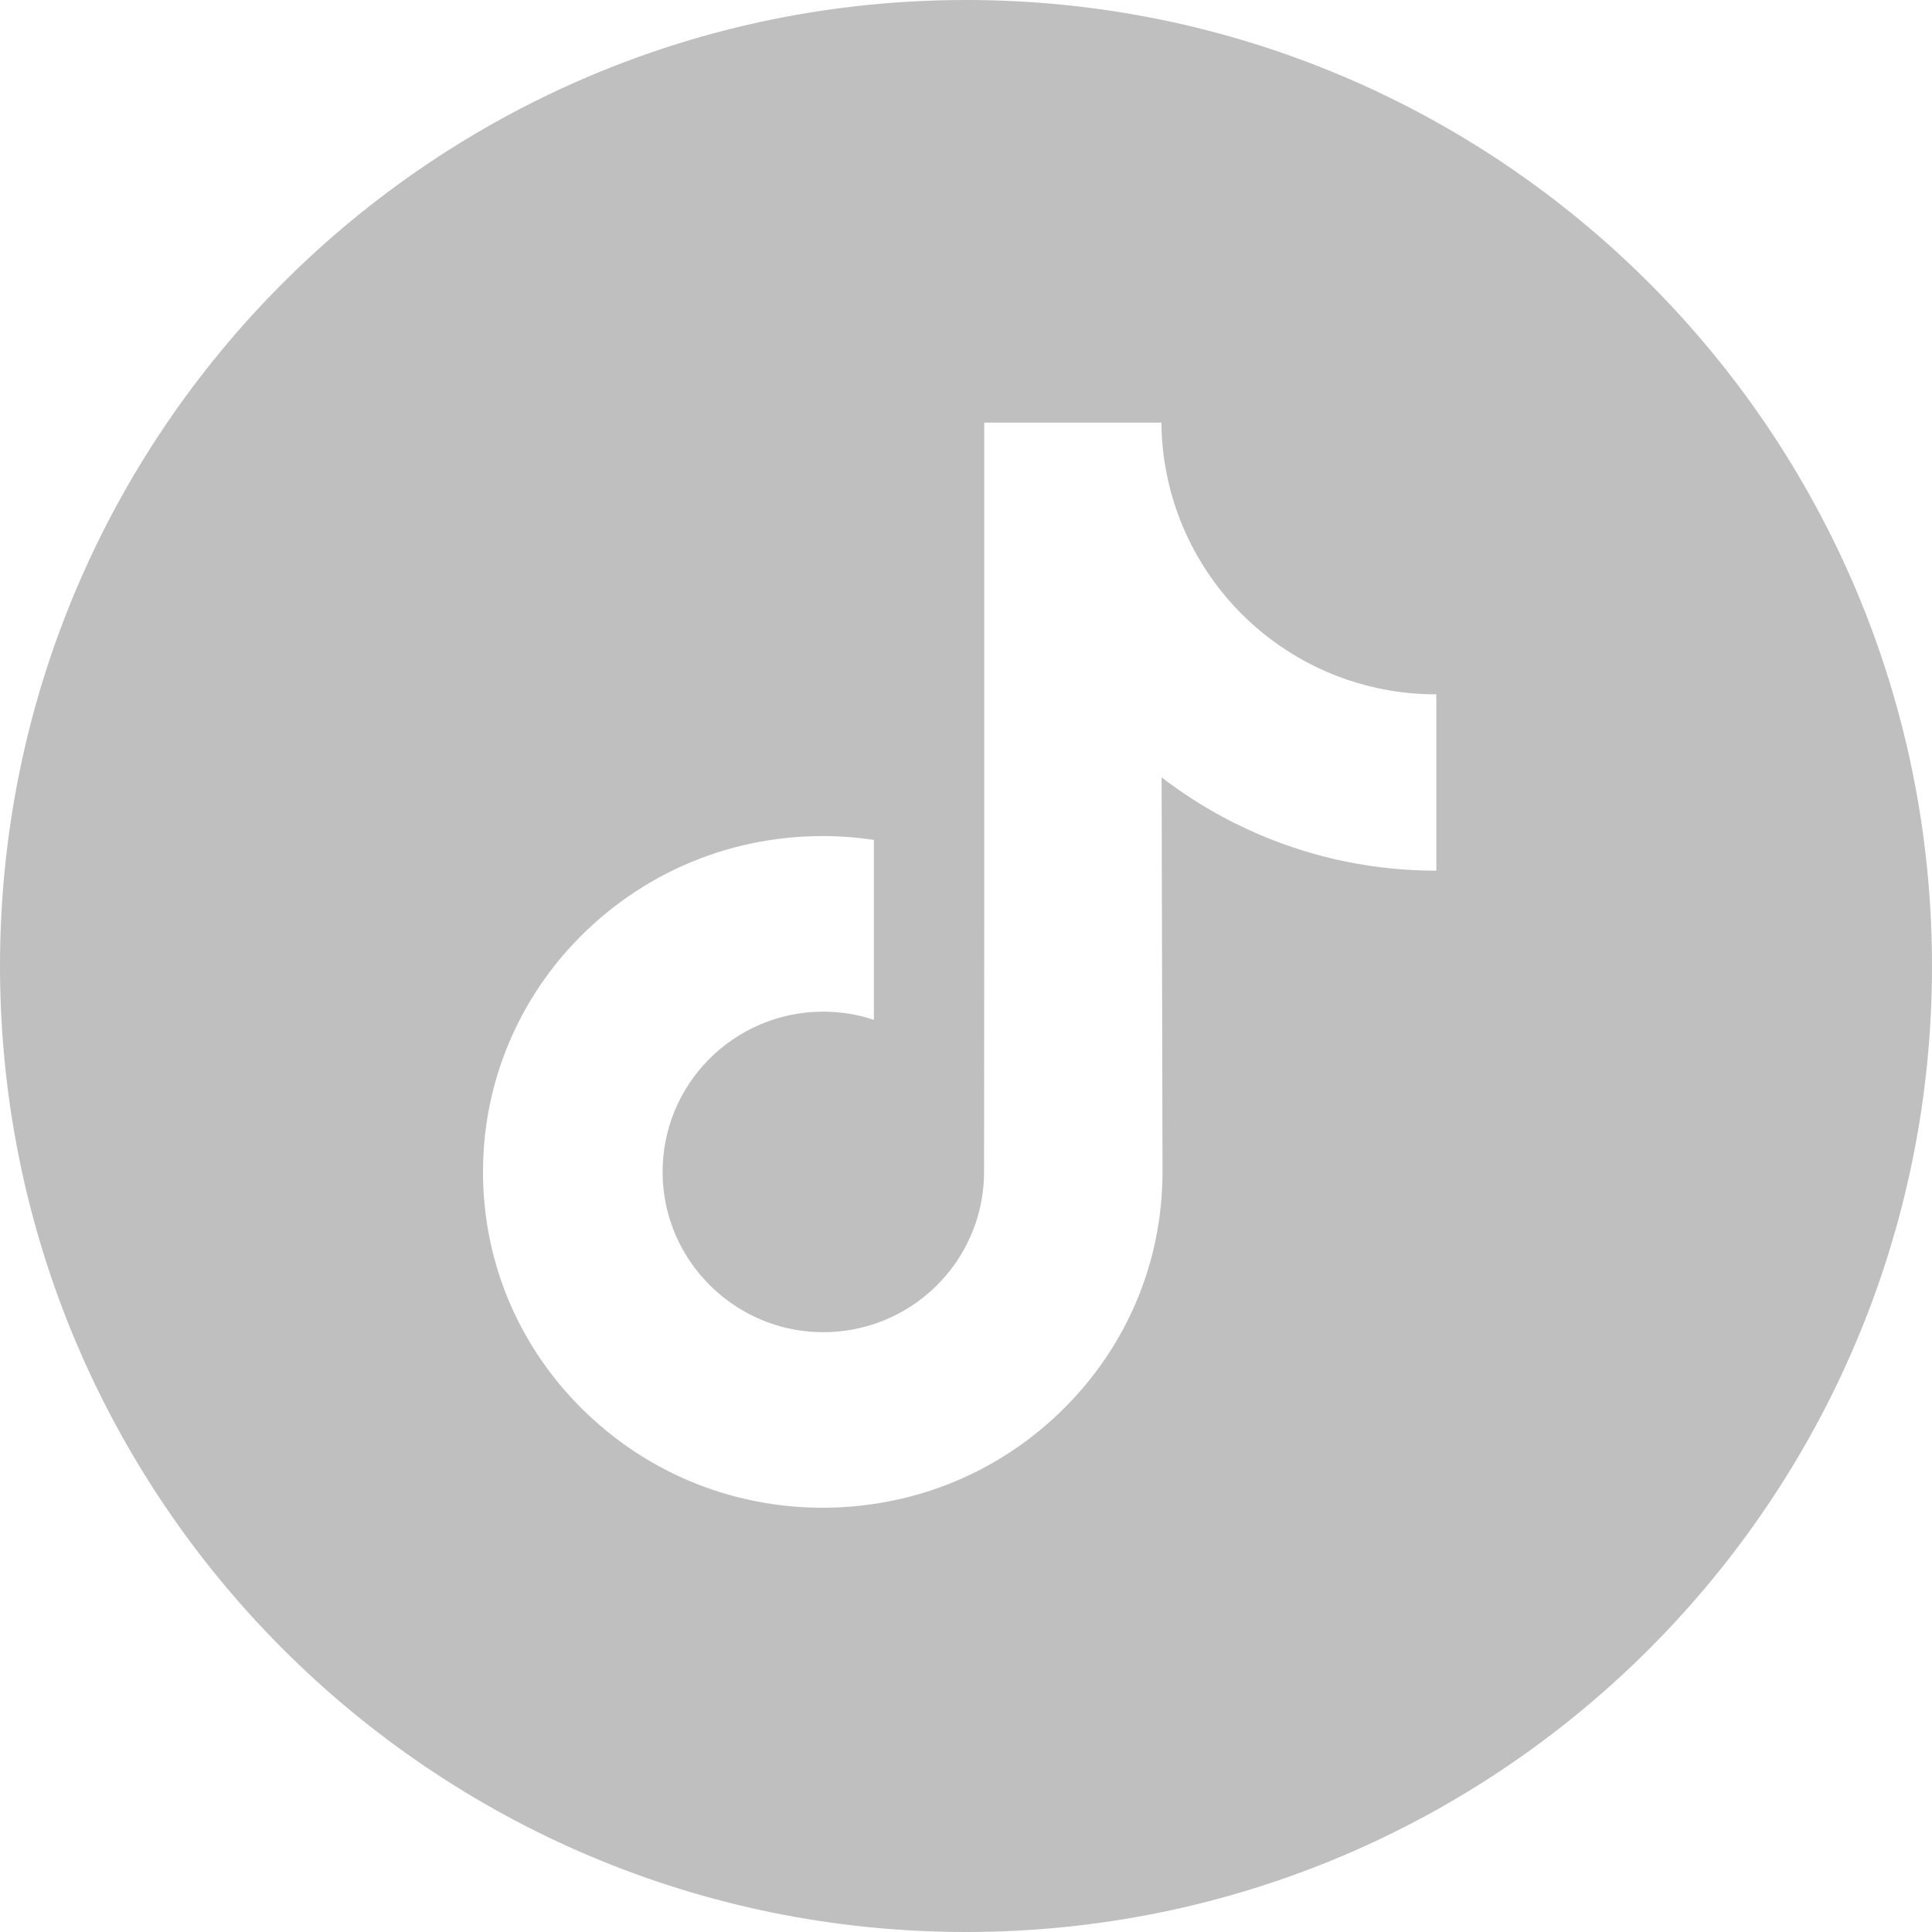
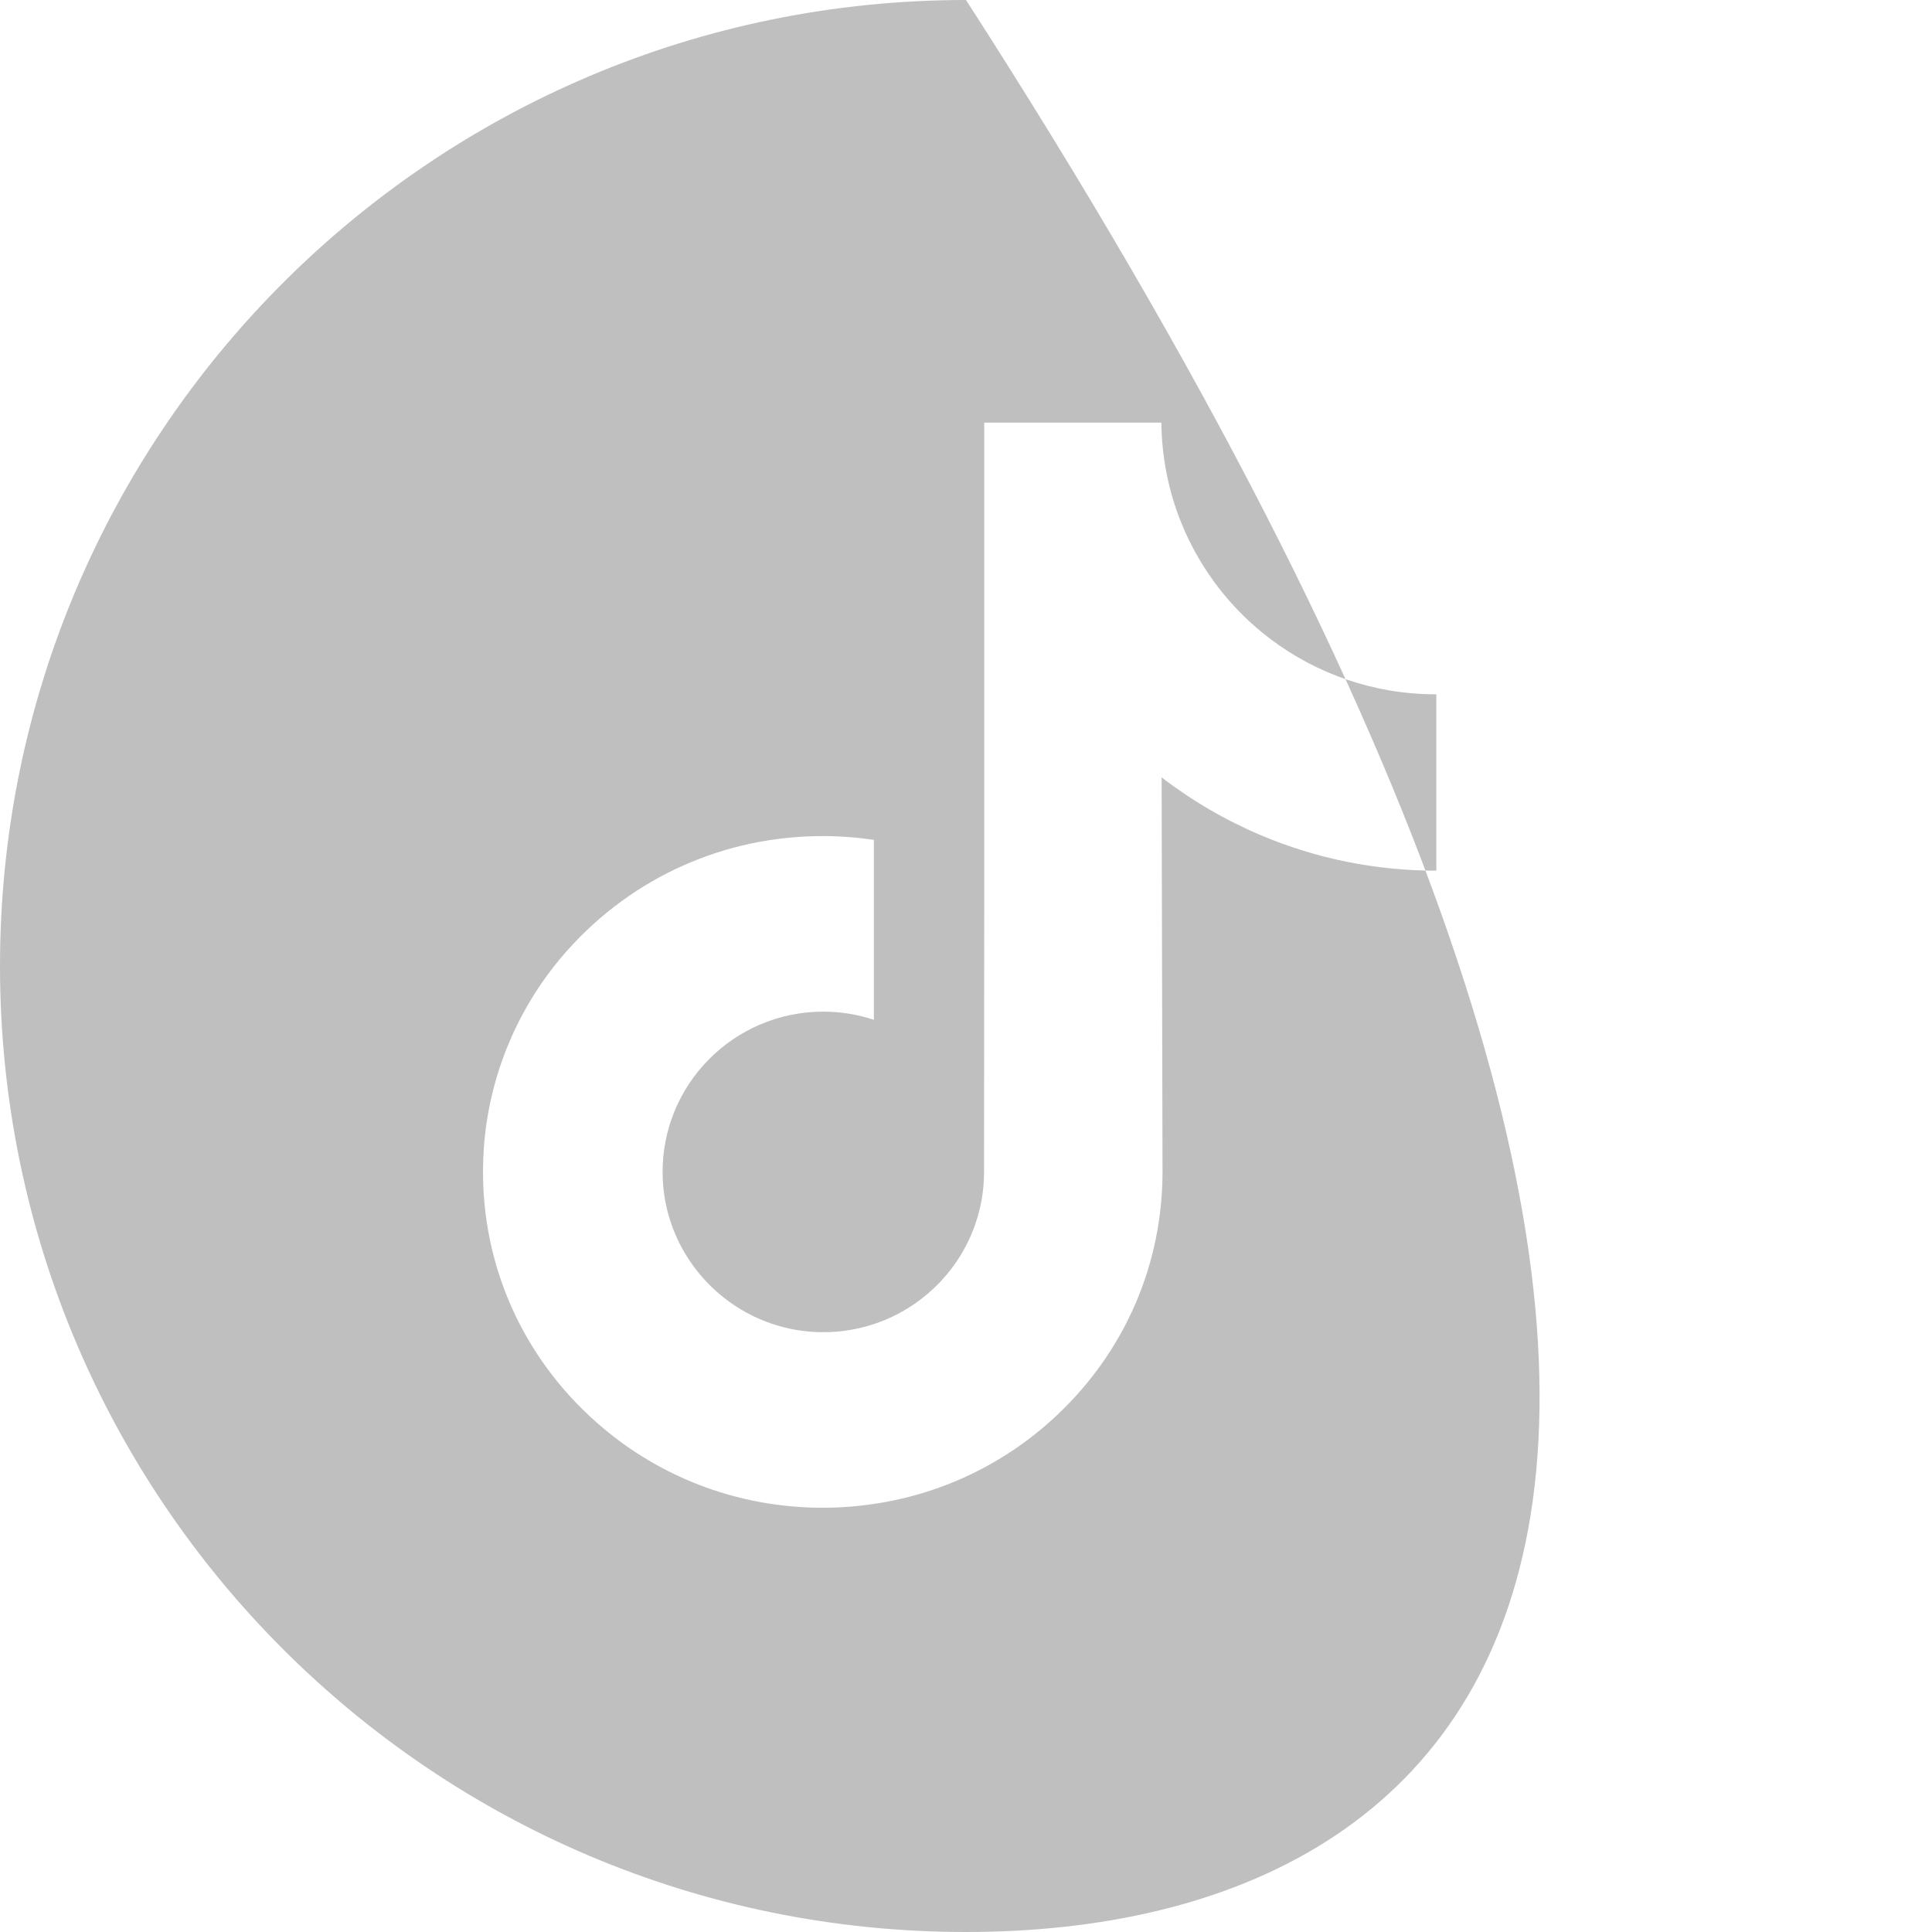
<svg xmlns="http://www.w3.org/2000/svg" width="32" height="32" viewBox="0 0 32 32" fill="none">
-   <path d="M16 0C24.837 0 32 7.163 32 16C32 24.837 24.837 32 16 32C7.163 32 0 24.837 0 16C0 7.163 7.163 0 16 0ZM16.302 15.019L16.299 19.41C16.299 20.584 15.534 21.581 14.474 21.931C14.166 22.032 13.834 22.081 13.488 22.061C13.047 22.037 12.633 21.904 12.273 21.689C11.508 21.231 10.989 20.4 10.975 19.45C10.953 17.966 12.153 16.756 13.637 16.756C13.929 16.756 14.21 16.804 14.474 16.891V13.911C14.196 13.87 13.914 13.848 13.628 13.848C12.004 13.848 10.485 14.523 9.399 15.739C8.579 16.658 8.087 17.83 8.011 19.06C7.911 20.675 8.502 22.21 9.648 23.343C9.817 23.509 9.994 23.663 10.179 23.806C11.161 24.562 12.363 24.973 13.628 24.973C13.914 24.973 14.196 24.951 14.474 24.91C15.656 24.735 16.747 24.194 17.607 23.343C18.665 22.298 19.248 20.91 19.255 19.434L19.24 12.875C19.745 13.264 20.297 13.586 20.889 13.836C21.809 14.224 22.785 14.421 23.79 14.421V11.499L23.781 11.5C22.754 11.5 21.806 11.16 21.045 10.586C20.172 9.928 19.546 8.962 19.324 7.85C19.269 7.575 19.239 7.291 19.236 7H16.302V15.019Z" fill="#BFBFBF" />
+   <path d="M16 0C32 24.837 24.837 32 16 32C7.163 32 0 24.837 0 16C0 7.163 7.163 0 16 0ZM16.302 15.019L16.299 19.41C16.299 20.584 15.534 21.581 14.474 21.931C14.166 22.032 13.834 22.081 13.488 22.061C13.047 22.037 12.633 21.904 12.273 21.689C11.508 21.231 10.989 20.4 10.975 19.45C10.953 17.966 12.153 16.756 13.637 16.756C13.929 16.756 14.21 16.804 14.474 16.891V13.911C14.196 13.87 13.914 13.848 13.628 13.848C12.004 13.848 10.485 14.523 9.399 15.739C8.579 16.658 8.087 17.83 8.011 19.06C7.911 20.675 8.502 22.21 9.648 23.343C9.817 23.509 9.994 23.663 10.179 23.806C11.161 24.562 12.363 24.973 13.628 24.973C13.914 24.973 14.196 24.951 14.474 24.91C15.656 24.735 16.747 24.194 17.607 23.343C18.665 22.298 19.248 20.91 19.255 19.434L19.24 12.875C19.745 13.264 20.297 13.586 20.889 13.836C21.809 14.224 22.785 14.421 23.79 14.421V11.499L23.781 11.5C22.754 11.5 21.806 11.16 21.045 10.586C20.172 9.928 19.546 8.962 19.324 7.85C19.269 7.575 19.239 7.291 19.236 7H16.302V15.019Z" fill="#BFBFBF" />
</svg>